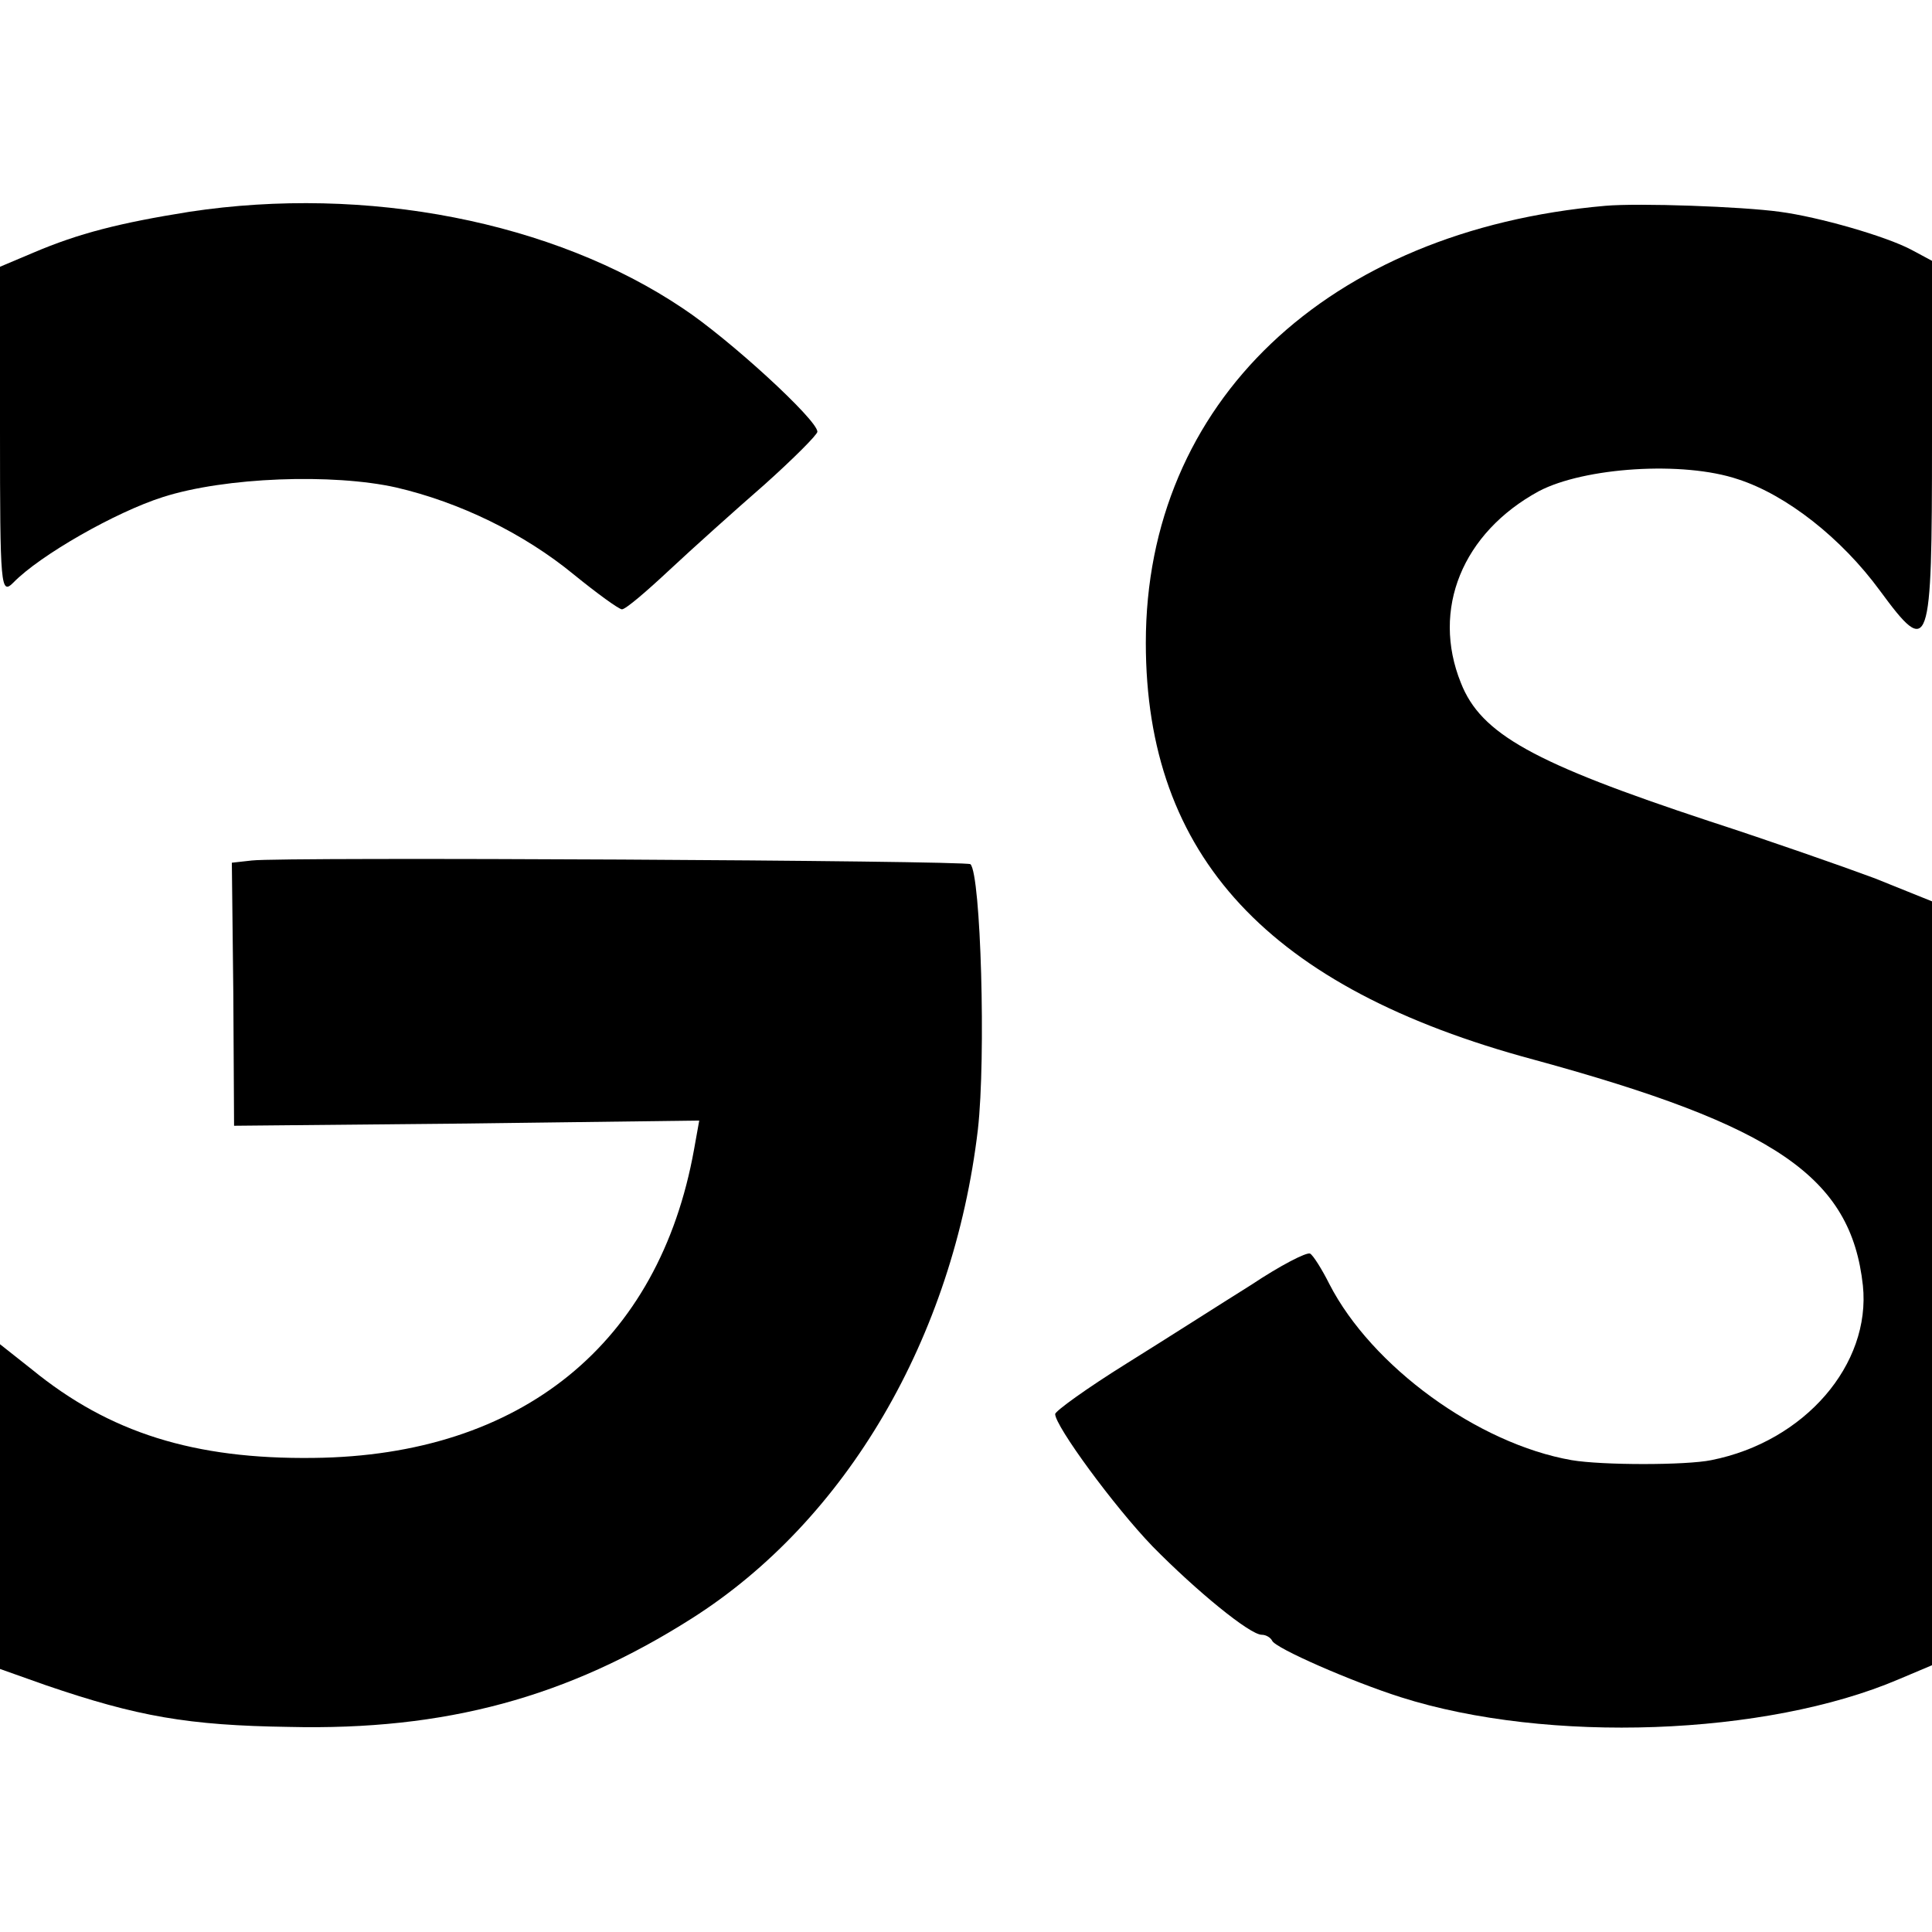
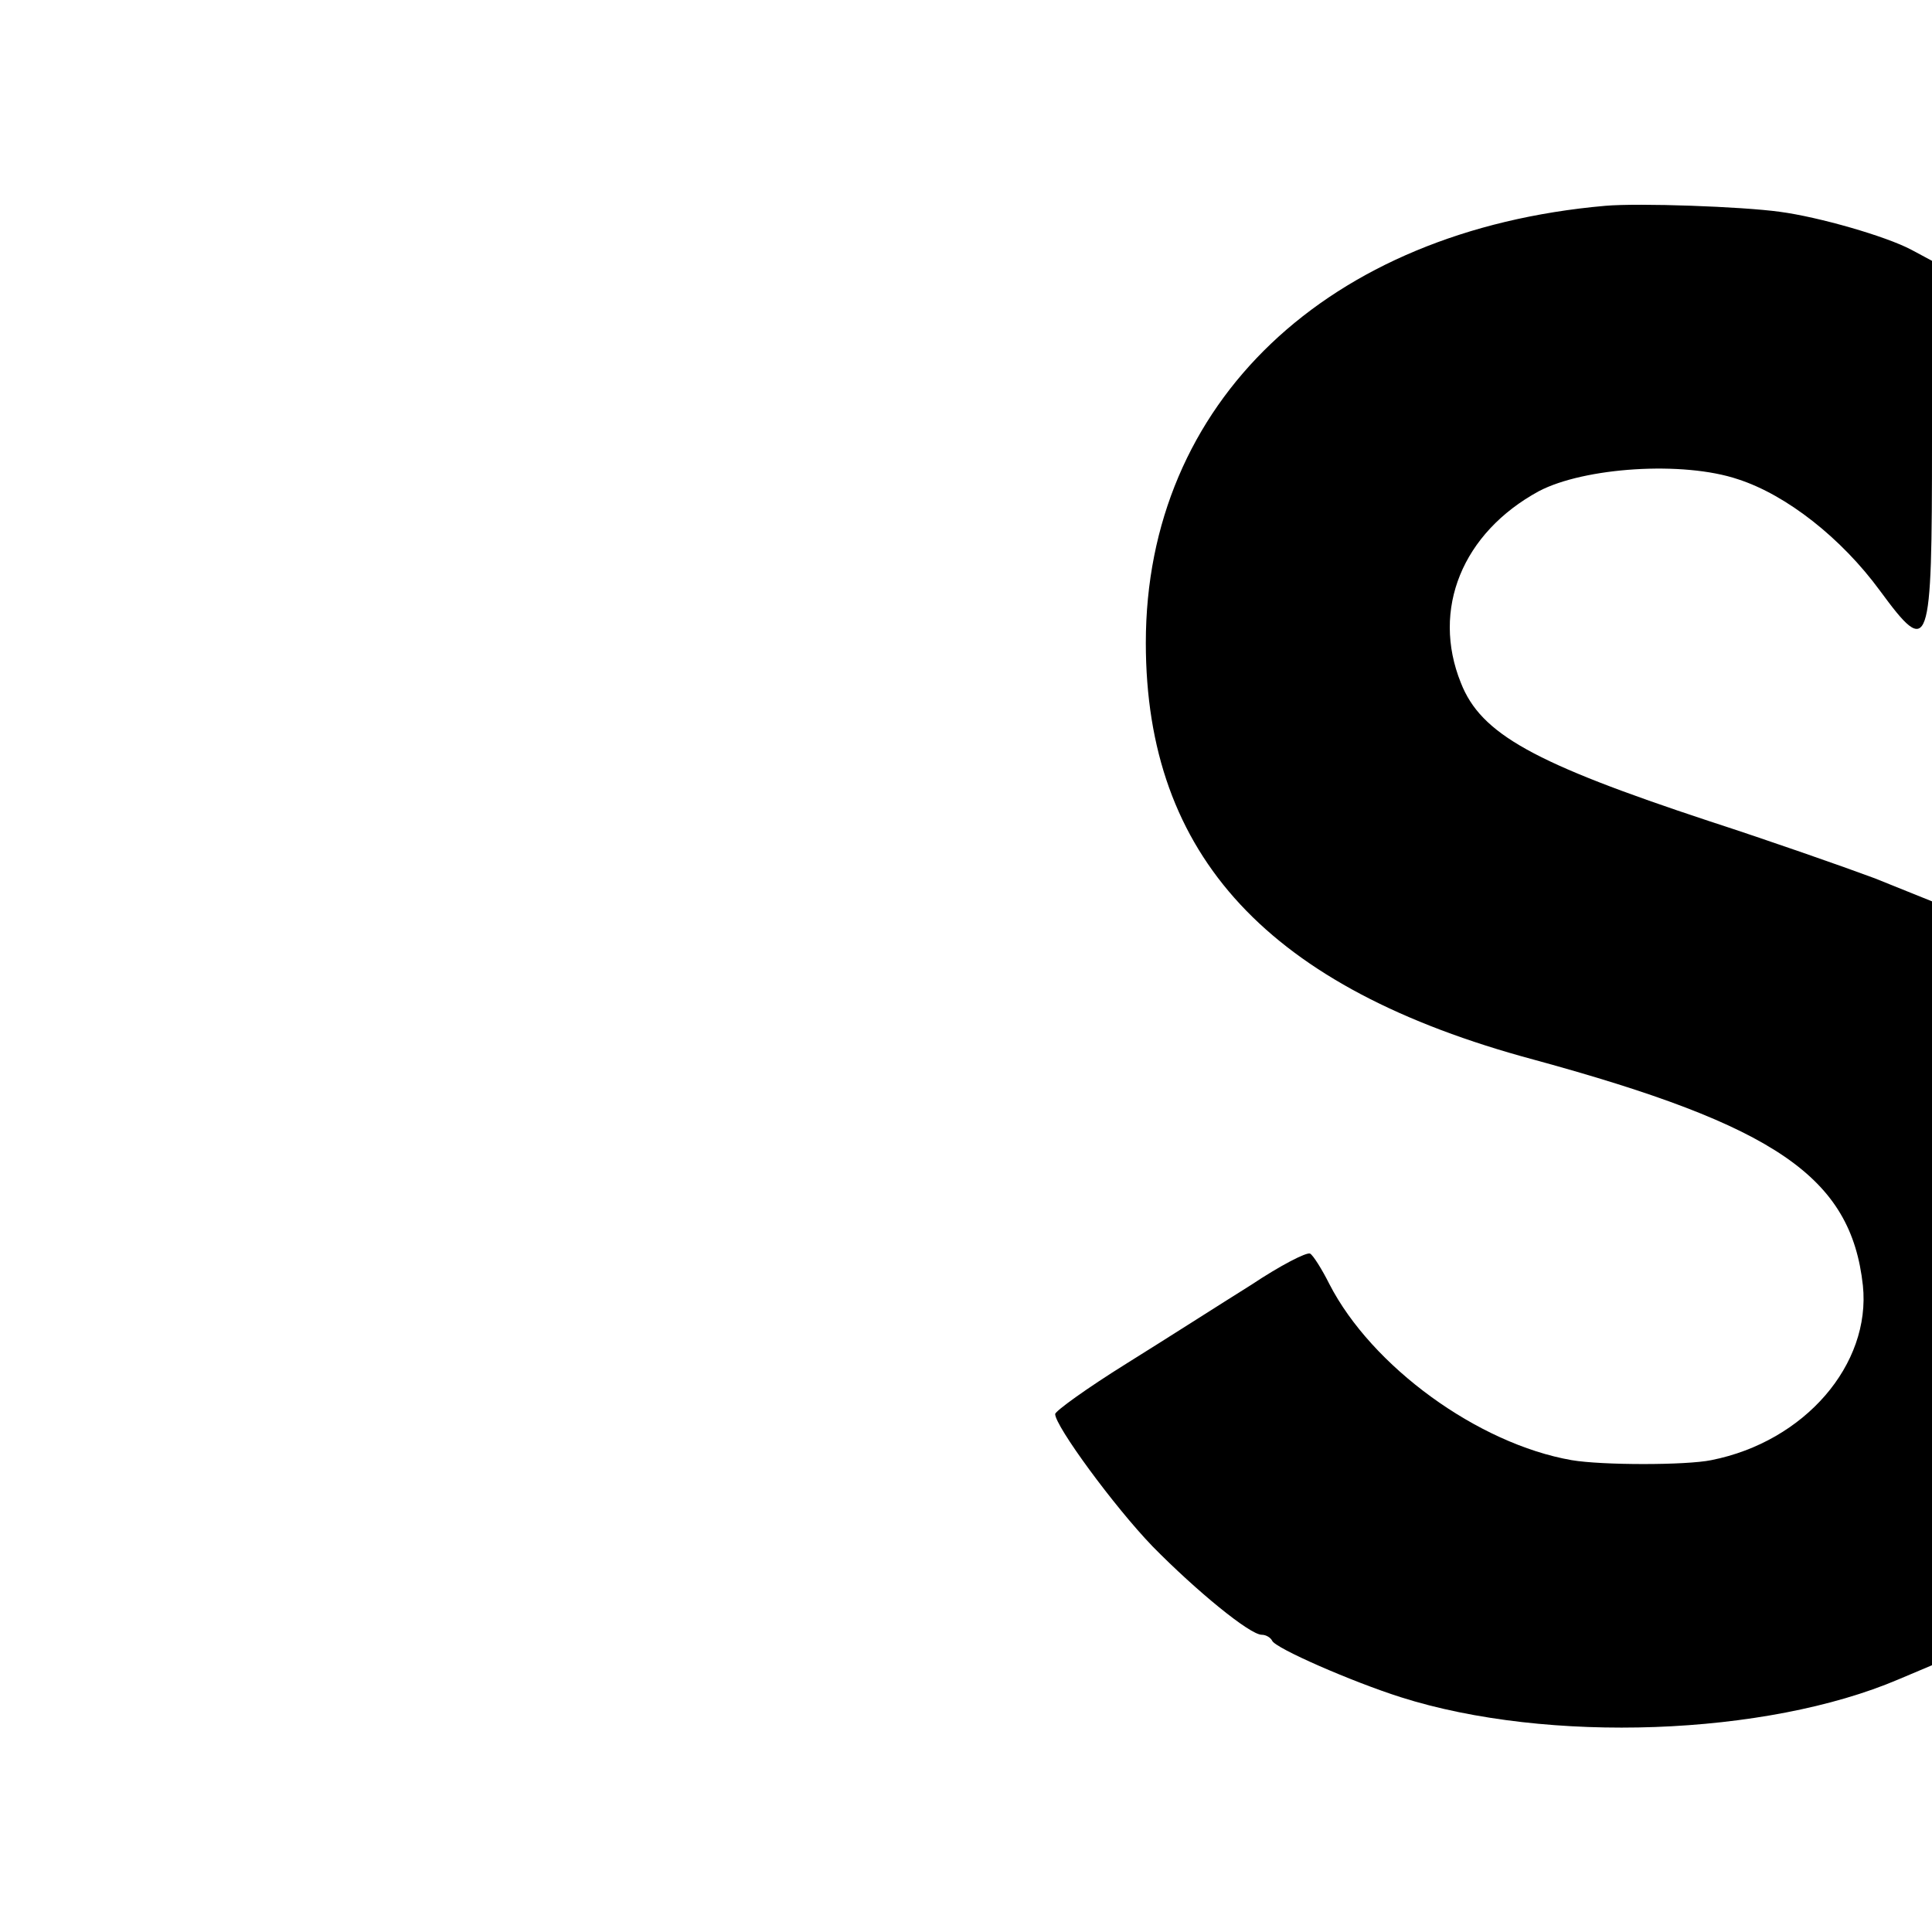
<svg xmlns="http://www.w3.org/2000/svg" version="1.0" width="260pt" height="260pt" viewBox="0 0 260 260" preserveAspectRatio="xMidYMid meet">
  <g transform="translate(0,260) scale(0.1,-0.1)" fill="#000000" stroke="none">
-     <path d="M255 2315 c-94 -15 -149 -29 -210 -55 l-45 -19 0 -221 c0 -211 1 -221 18 -204 36 37 138 95 201 115 84 27 229 32 314 13 86 -20 172 -62 239 -117 32 -26 61 -47 65 -47 5 0 33 24 64 53 31 29 89 81 128 115 39 35 71 67 71 71 0 16 -119 125 -181 166 -174 117 -426 166 -664 130z" />
    <path d="M2160 2323 c-374 -33 -618 -265 -618 -588 0 -287 165 -465 522 -561 326 -89 427 -158 443 -304 11 -106 -78 -210 -204 -235 -34 -7 -147 -7 -188 0 -126 22 -269 126 -326 237 -10 20 -22 39 -26 41 -5 2 -40 -16 -79 -42 -40 -25 -115 -73 -168 -106 -53 -33 -96 -64 -96 -68 0 -16 79 -124 131 -178 59 -60 131 -119 147 -119 6 0 12 -4 14 -8 4 -10 107 -55 173 -76 198 -63 492 -52 670 24 l45 19 0 514 0 514 -77 31 c-43 16 -143 51 -223 77 -236 78 -307 117 -334 186 -40 99 2 202 105 258 61 32 194 41 268 16 65 -21 139 -79 191 -150 67 -91 70 -82 70 201 l0 243 -28 15 c-34 18 -124 44 -177 51 -51 7 -189 12 -235 8z" />
-     <path d="M339 1442 l-27 -3 2 -177 1 -177 313 3 313 4 -7 -39 c-47 -261 -232 -412 -512 -415 -161 -2 -275 34 -379 119 l-43 34 0 -218 0 -219 62 -22 c123 -42 191 -54 327 -56 211 -5 375 40 542 146 208 132 352 378 385 658 11 97 4 343 -10 357 -5 5 -926 10 -967 5z" />
  </g>
</svg>